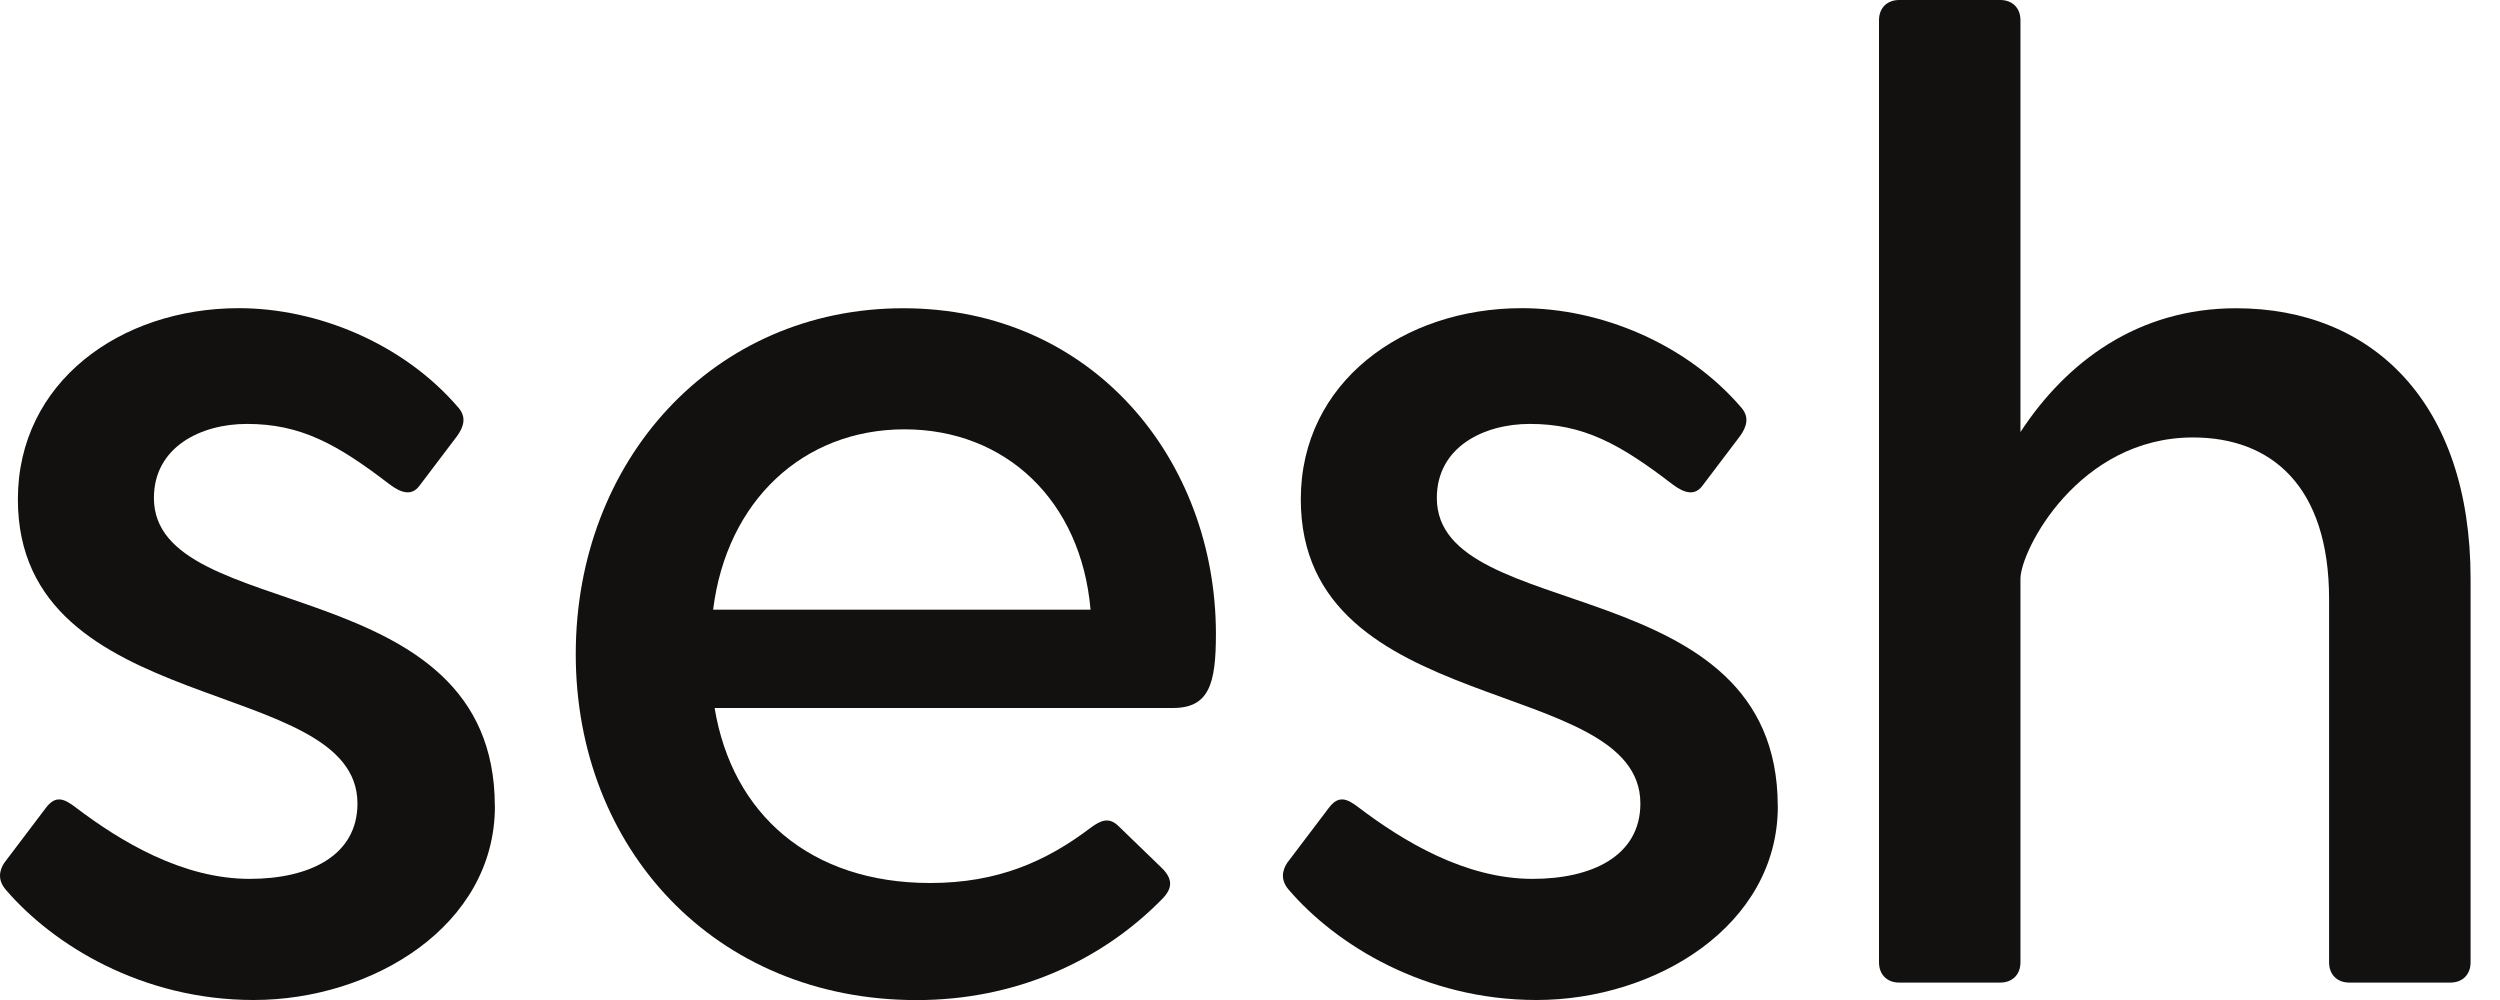
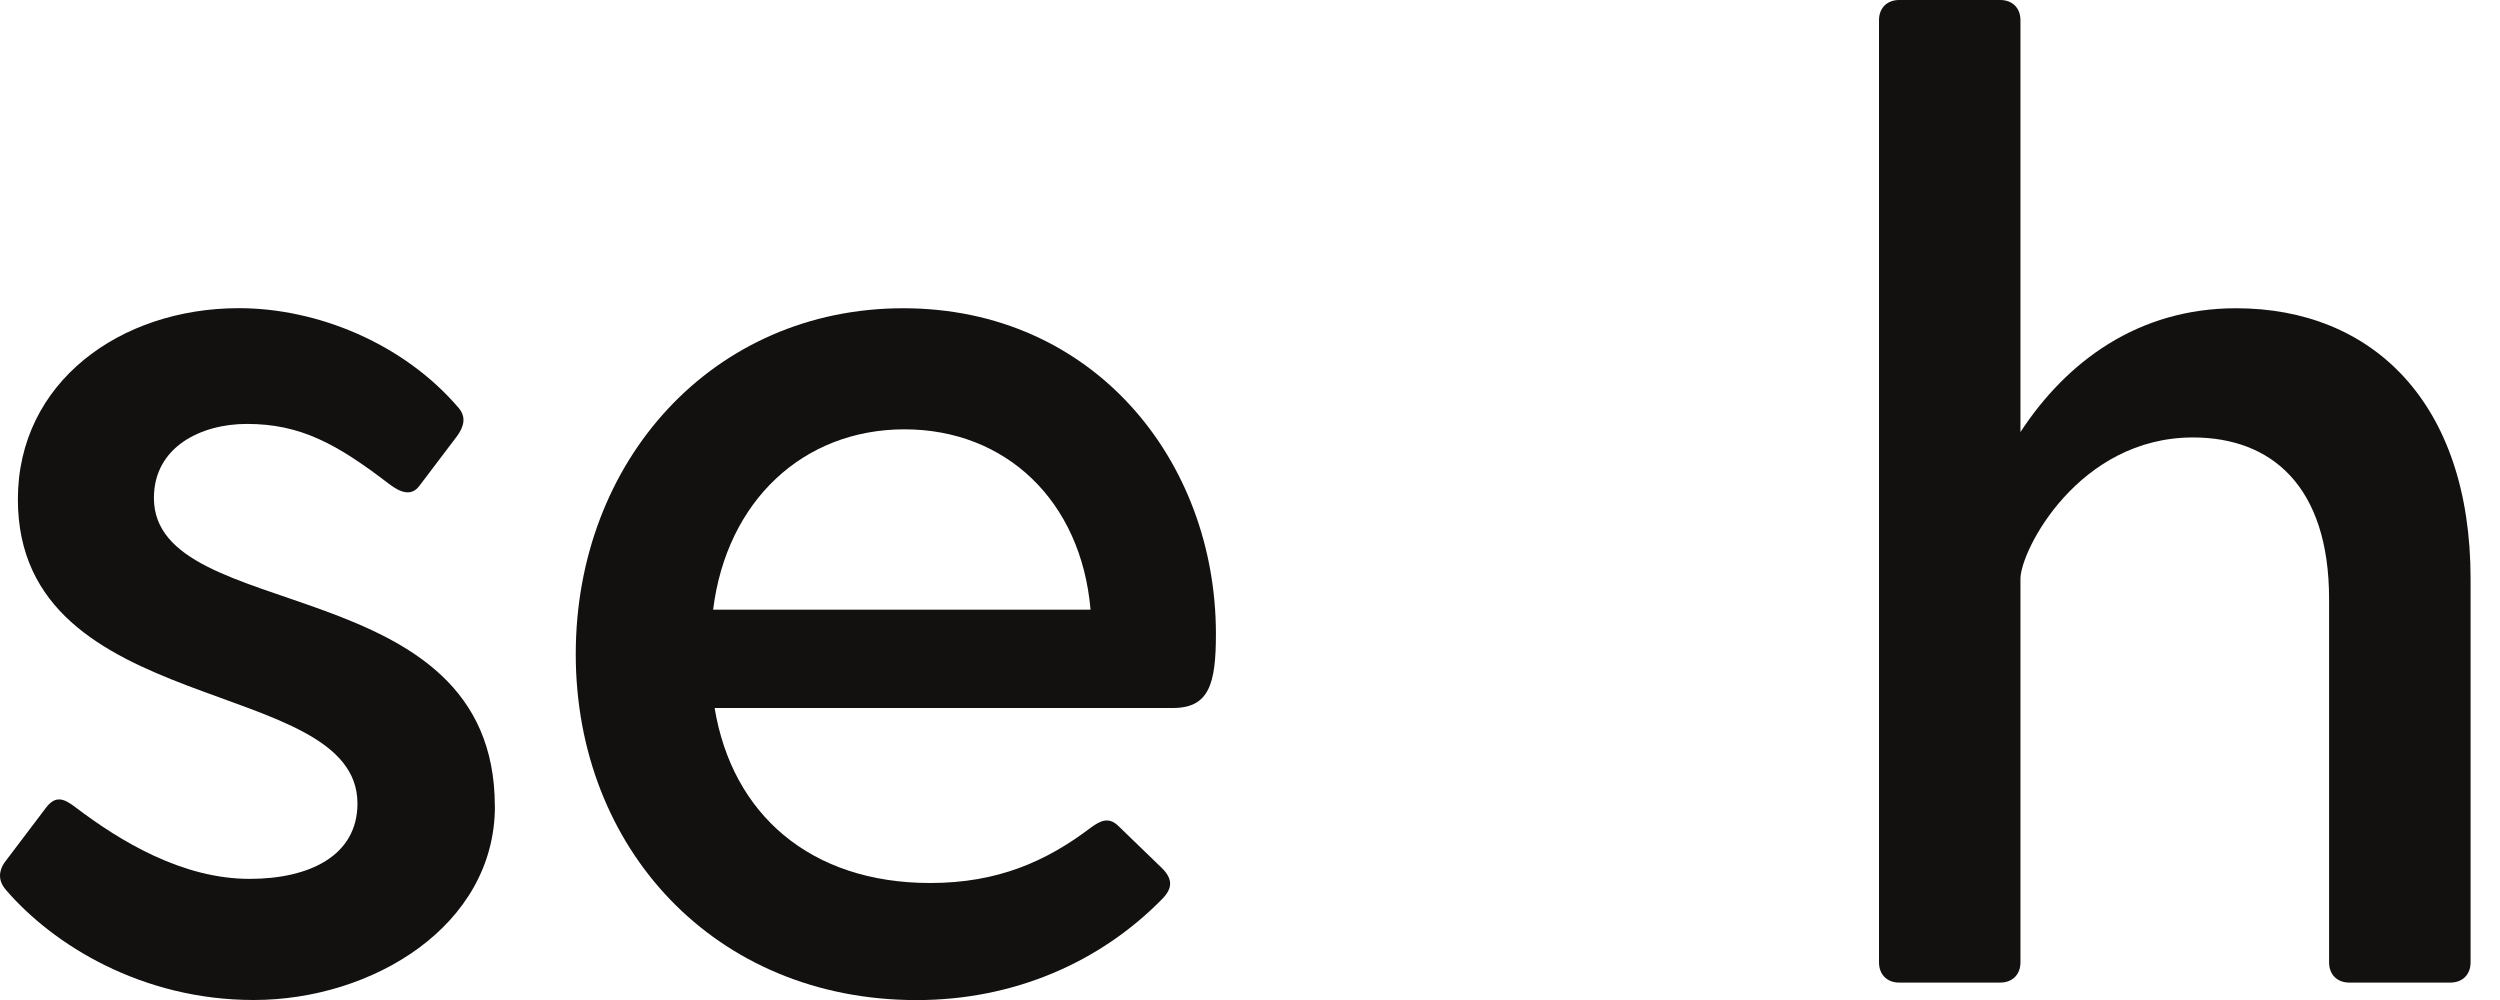
<svg xmlns="http://www.w3.org/2000/svg" width="60" height="24" viewBox="0 0 60 24" fill="none">
  <g clip-path="url(#clip0_483_16792)">
    <path d="M11.878 19.348C11.878 22.223 8.935 24 6.089 24C3.404 24 1.27 22.675 0.137 21.351C-0.056 21.125 -0.024 20.898 0.105 20.705L1.107 19.381C1.333 19.089 1.528 19.155 1.82 19.381C2.886 20.189 4.374 21.093 5.992 21.093C7.415 21.093 8.579 20.544 8.579 19.284C8.579 16.182 0.429 17.282 0.429 11.983C0.429 9.173 2.886 7.396 5.733 7.396C7.609 7.396 9.678 8.236 11.004 9.786C11.197 10.011 11.133 10.238 10.972 10.463L10.066 11.659C9.873 11.919 9.613 11.82 9.354 11.627C8.092 10.658 7.218 10.174 5.926 10.174C4.827 10.174 3.694 10.723 3.694 11.951C3.694 15.02 11.876 13.631 11.876 19.348H11.878Z" fill="#131010" />
    <path d="M29.182 15.215C29.182 16.412 29.021 16.992 28.148 16.992H17.151C17.572 19.543 19.448 21.192 22.326 21.192C23.943 21.192 25.108 20.675 26.175 19.867C26.435 19.674 26.628 19.608 26.853 19.835L27.888 20.836C28.148 21.095 28.148 21.32 27.888 21.58C26.4 23.097 24.329 24.002 22 24.002C17.149 24.002 13.818 20.352 13.818 15.7C13.818 11.048 17.117 7.398 21.678 7.398C26.239 7.398 29.182 11.048 29.182 15.215ZM17.117 14.632H26.173C25.948 12.015 24.136 10.304 21.708 10.304C19.281 10.304 17.439 12.017 17.115 14.632H17.117Z" fill="#131010" />
-     <path d="M42.668 19.348C42.668 22.223 39.725 24 36.879 24C34.194 24 32.061 22.675 30.927 21.351C30.734 21.125 30.766 20.898 30.895 20.705L31.898 19.381C32.123 19.089 32.318 19.155 32.61 19.381C33.677 20.189 35.164 21.093 36.783 21.093C38.206 21.093 39.369 20.544 39.369 19.284C39.369 16.182 31.219 17.282 31.219 11.983C31.219 9.173 33.677 7.396 36.523 7.396C38.399 7.396 40.468 8.236 41.795 9.786C41.988 10.011 41.923 10.238 41.763 10.463L40.857 11.659C40.663 11.919 40.404 11.82 40.144 11.627C38.882 10.658 38.009 10.174 36.716 10.174C35.617 10.174 34.484 10.723 34.484 11.951C34.484 15.02 42.666 13.631 42.666 19.348H42.668Z" fill="#131010" />
    <path d="M59.294 13.891V23.097C59.294 23.389 59.101 23.582 58.809 23.582H56.383C56.092 23.582 55.898 23.389 55.898 23.097V14.375C55.898 11.661 54.508 10.499 52.632 10.499C49.882 10.499 48.491 13.213 48.491 13.891V23.097C48.491 23.389 48.298 23.582 48.006 23.582H45.581C45.289 23.582 45.096 23.389 45.096 23.097V0.484C45.096 0.193 45.289 0 45.581 0H48.006C48.298 0 48.491 0.193 48.491 0.484V10.369C49.59 8.688 51.305 7.398 53.666 7.398C56.933 7.398 59.294 9.659 59.294 13.891Z" fill="#131010" />
  </g>
  <defs>
    <clipPath id="clip0_483_16792">
      <rect width="59.294" height="24" fill="white" />
    </clipPath>
  </defs>
</svg>